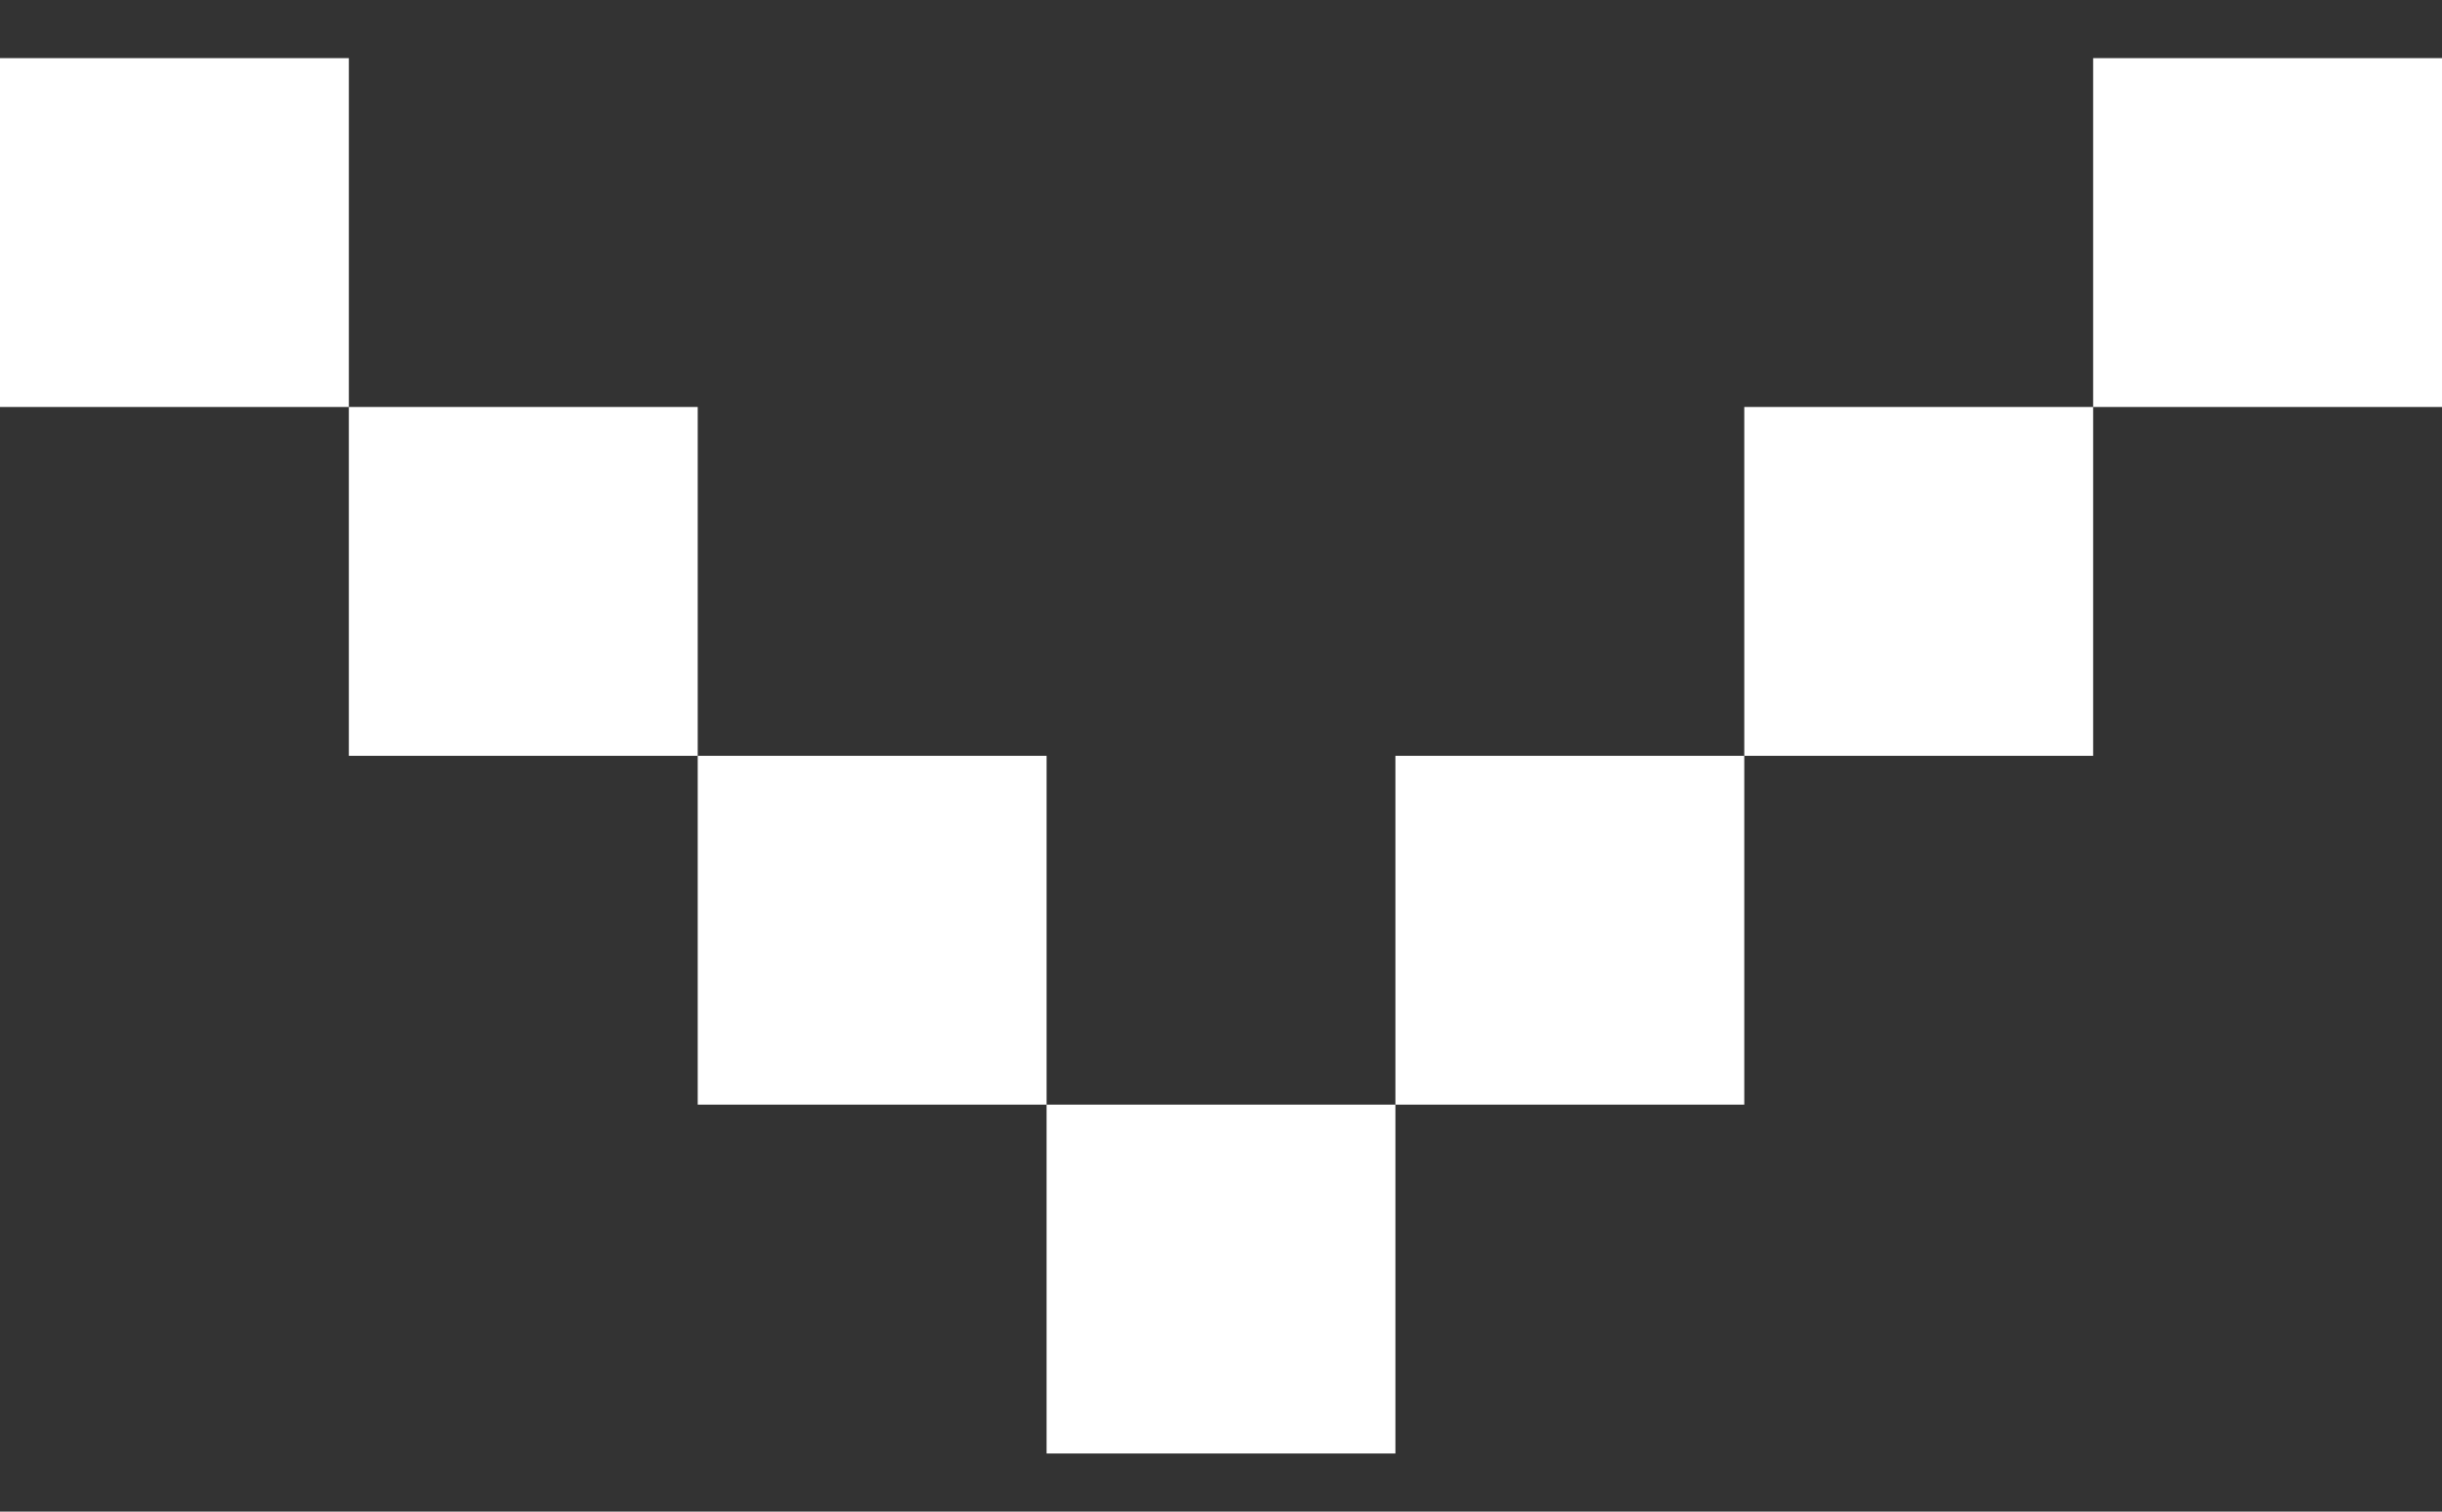
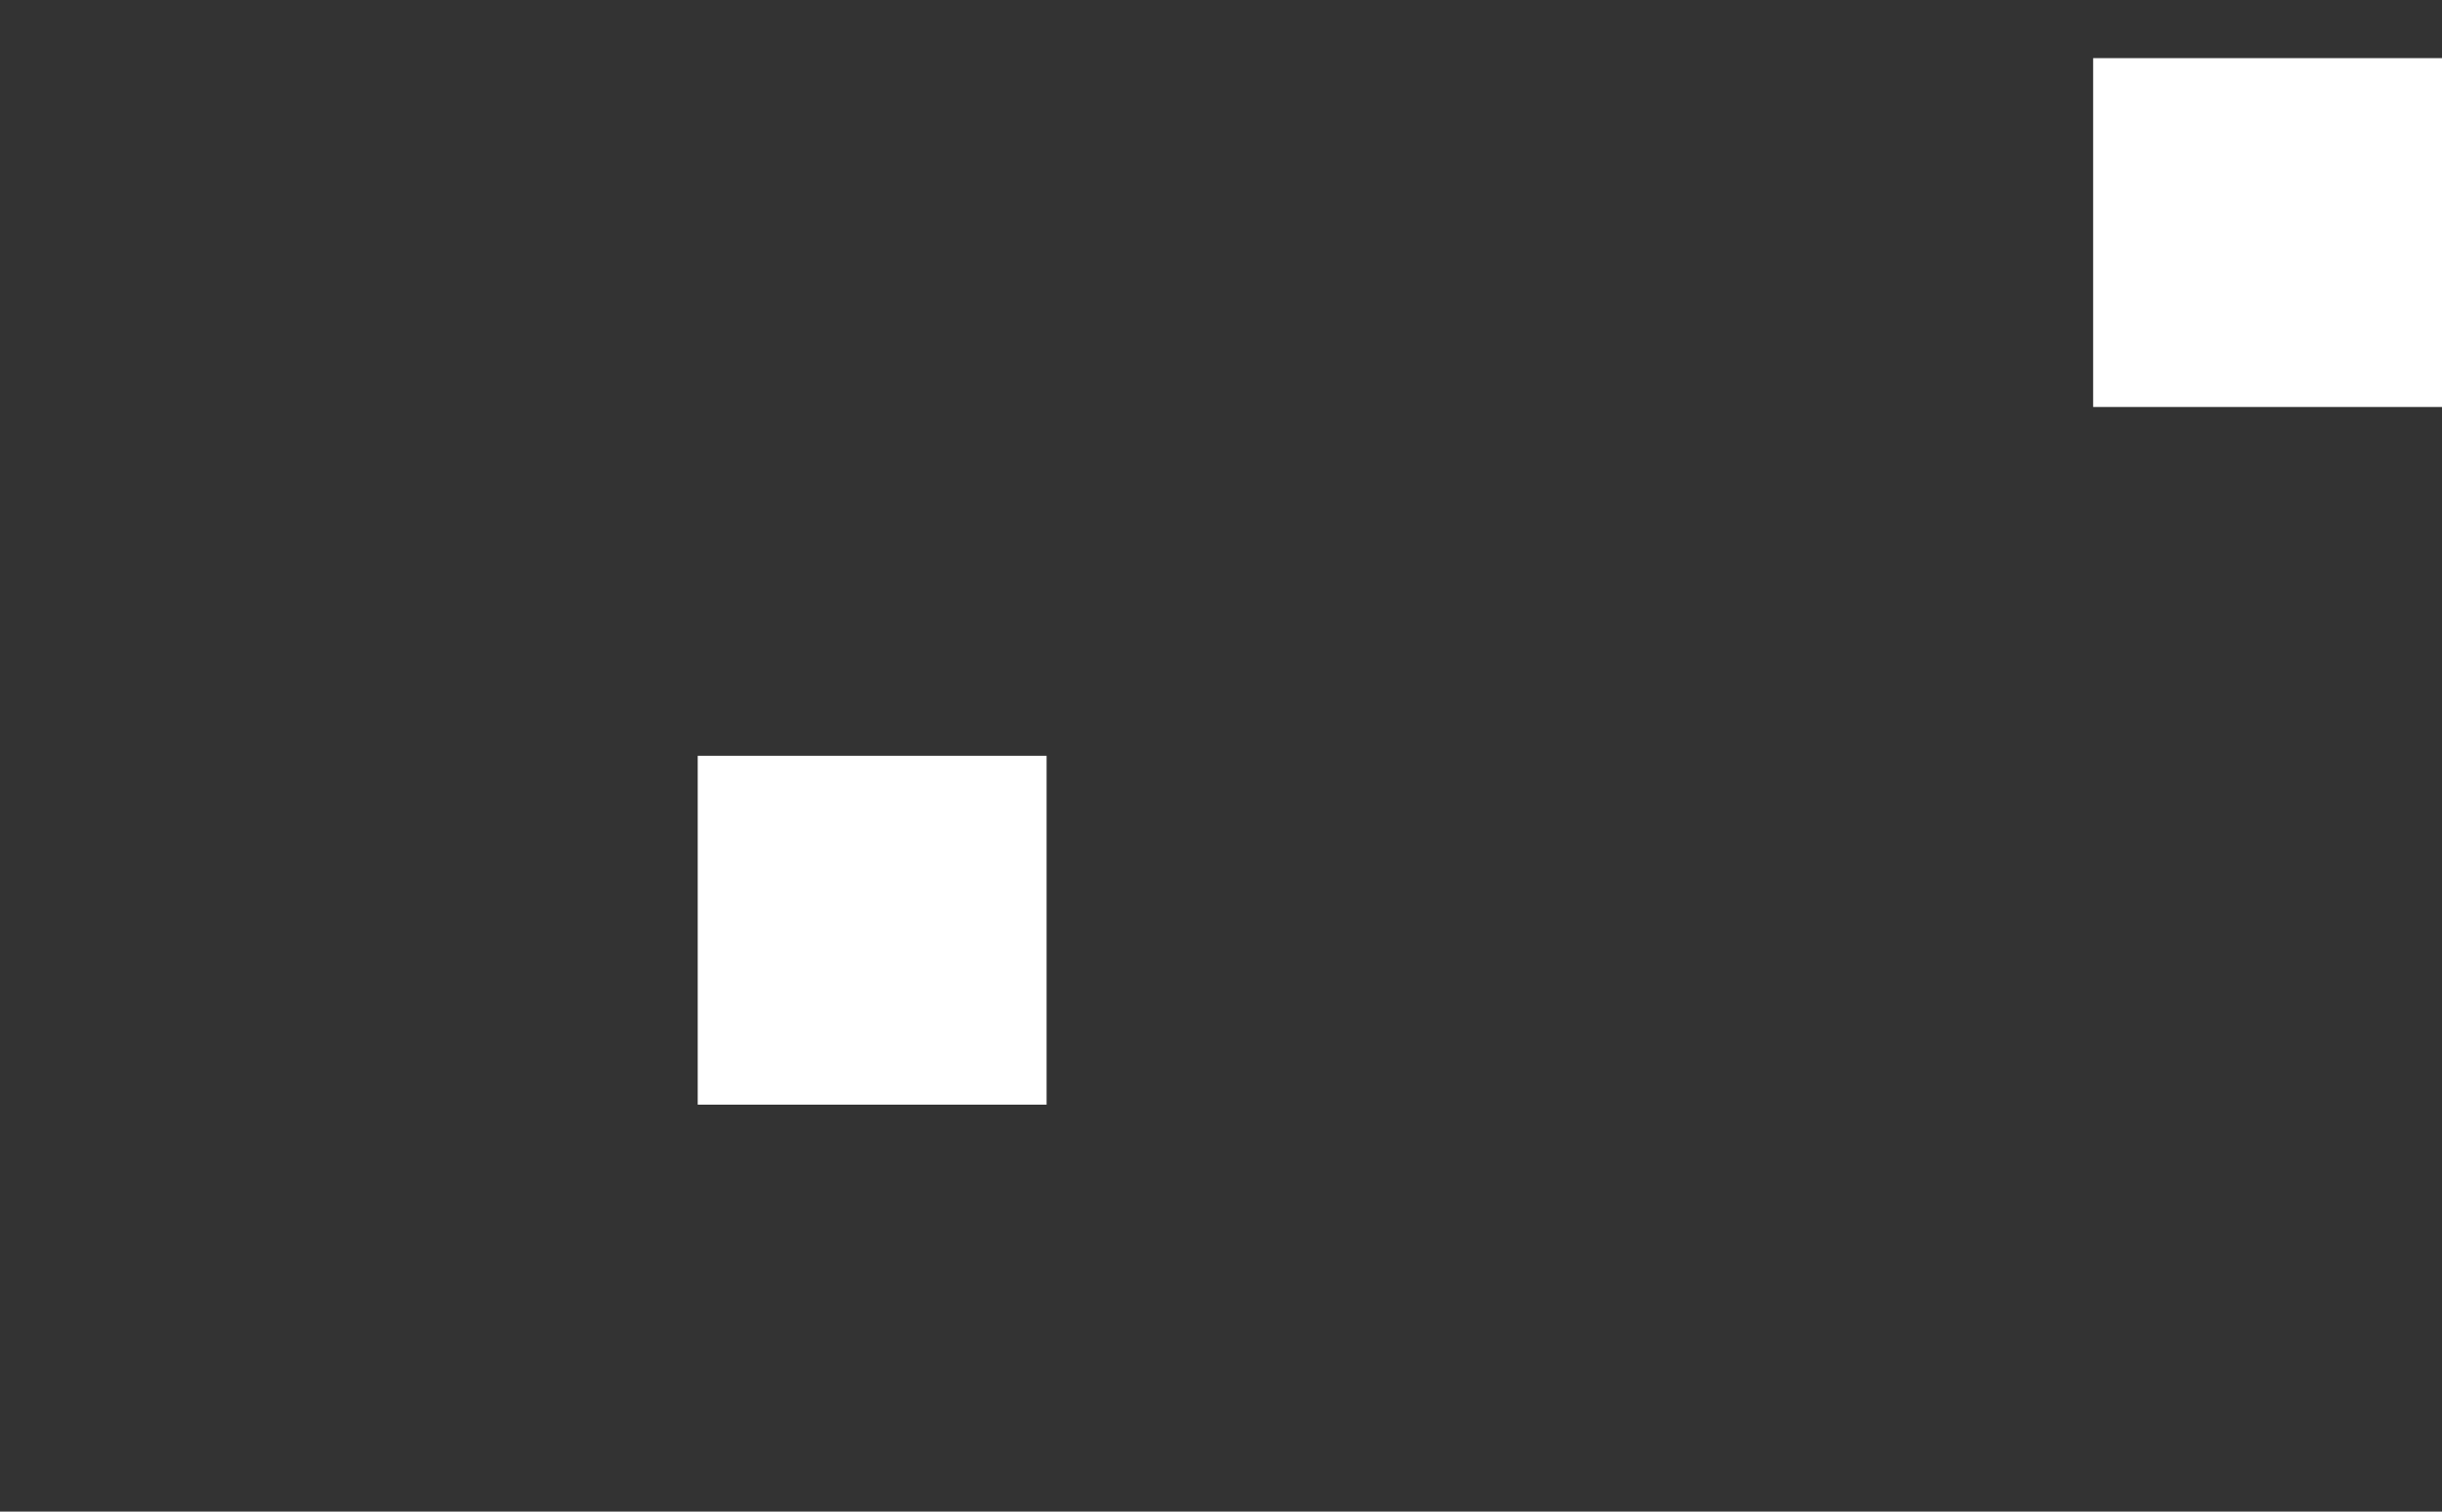
<svg xmlns="http://www.w3.org/2000/svg" width="21" height="13" viewBox="0 0 21 13" fill="none">
  <rect x="0" y="0" width="21" height="13" fill="#333333" stroke="none" />
  <rect x="21" y="3.5" width="3" height="3" transform="rotate(180 21 3.5)" fill="white" />
-   <rect x="18" y="6.5" width="3" height="3" transform="rotate(180 18 6.5)" fill="white" />
-   <rect x="15" y="9.5" width="3" height="3" transform="rotate(180 15 9.5)" fill="white" />
-   <rect x="12" y="12.5" width="3" height="3" transform="rotate(180 12 12.5)" fill="white" />
  <rect x="9" y="9.5" width="3" height="3" transform="rotate(180 9 9.5)" fill="white" />
-   <rect x="6" y="6.5" width="3" height="3" transform="rotate(180 6 6.5)" fill="white" />
-   <rect x="3" y="3.5" width="3" height="3" transform="rotate(180 3 3.5)" fill="white" />
</svg>